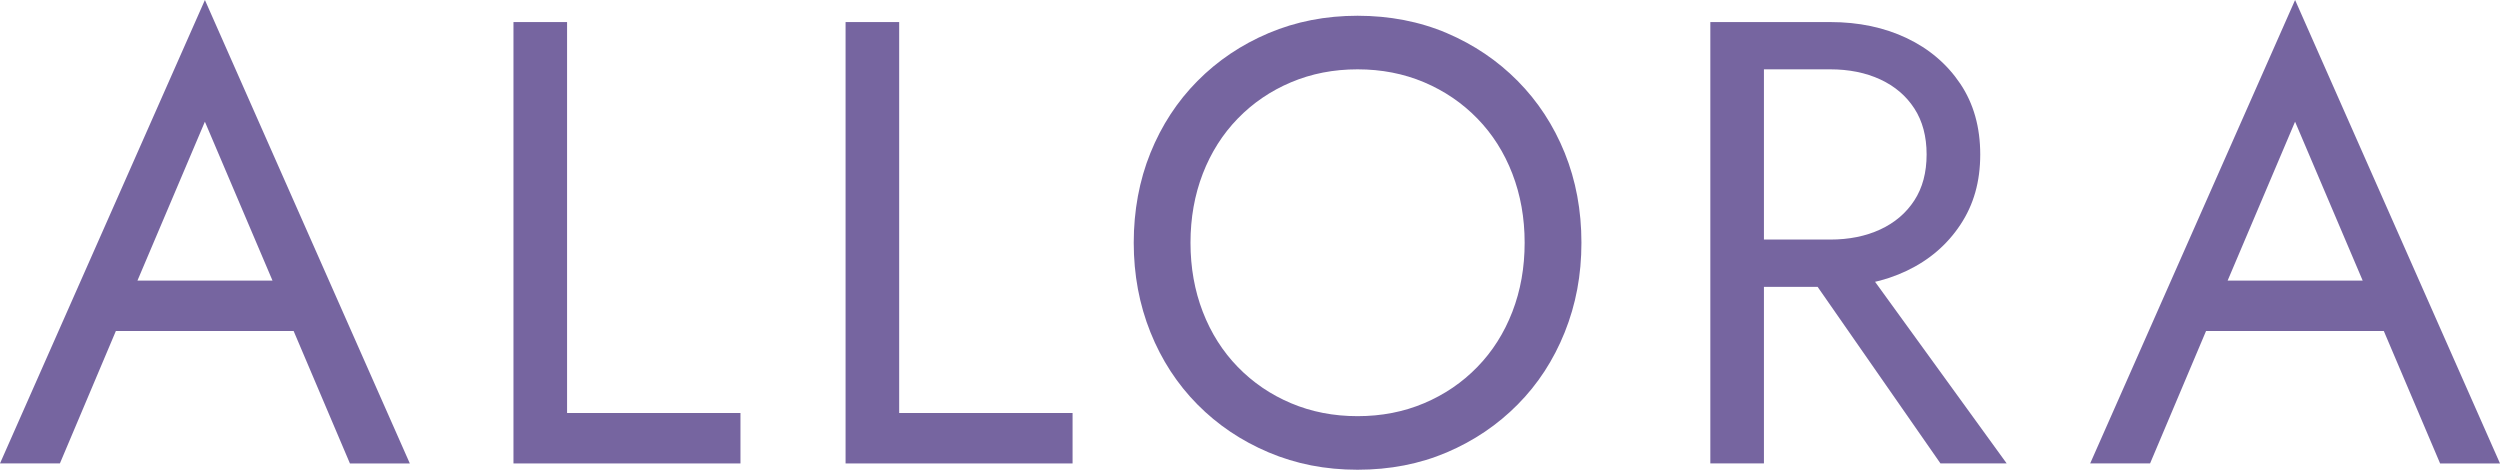
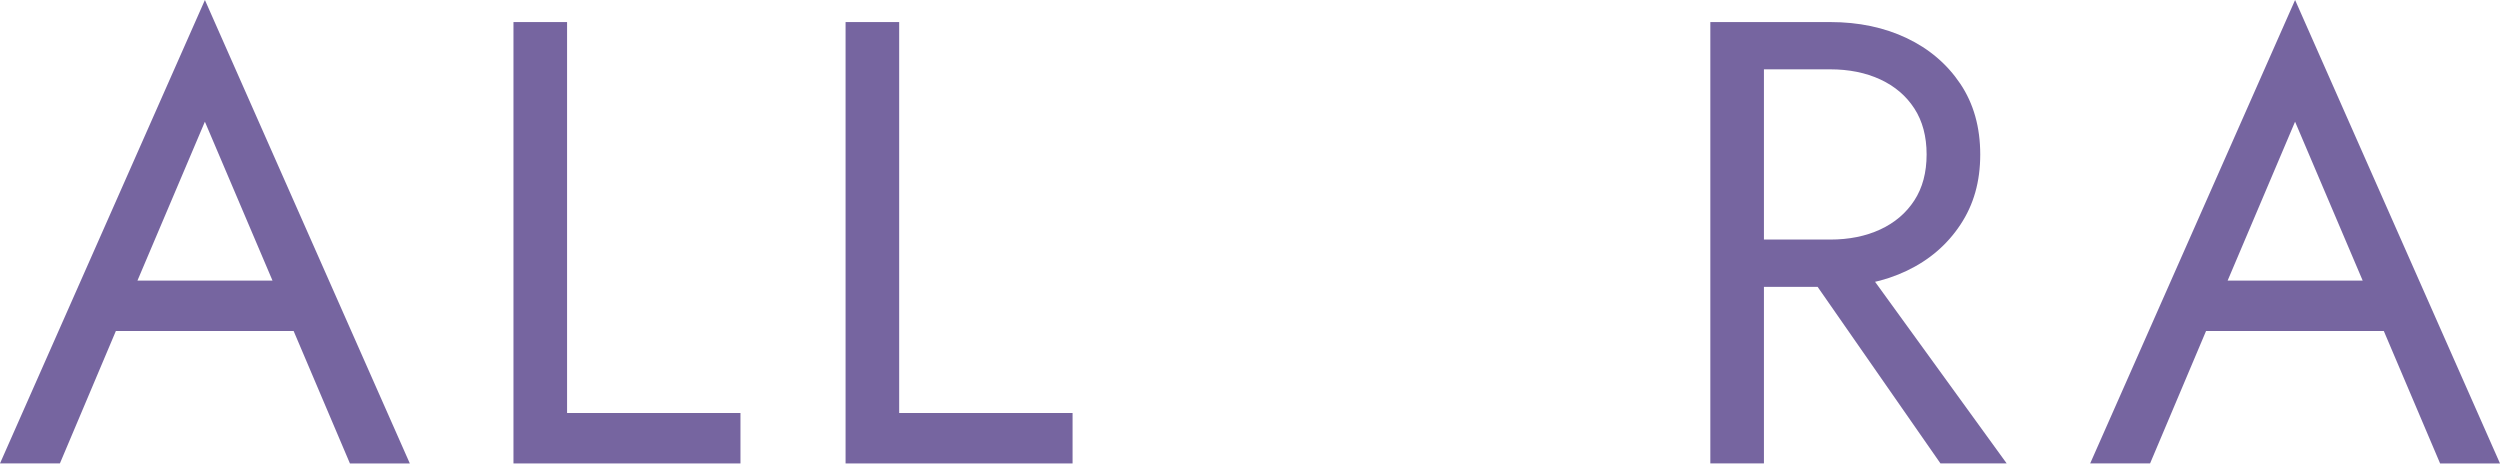
<svg xmlns="http://www.w3.org/2000/svg" id="Layer_2" viewBox="0 0 1084.38 203.75">
  <defs>
    <style>.cls-1{fill:#7665a0;}</style>
  </defs>
  <g id="Layer_2-2">
    <g id="Layer_1-2">
      <path class="cls-1" d="M56.61,128.81l-2.19,4.92-28.44,67.28H0L88.88,0l88.88,201.02h-25.98l-27.9-65.64-2.19-5.47-32.82-77.12-32.27,76.03h.01ZM47.04,121.7h84.78l8.2,21.88H38.84s8.2-21.88,8.2-21.88Z" />
      <path class="cls-1" d="M245.97,9.57v169.57h75.21v21.88h-98.46V9.57h23.25Z" />
      <path class="cls-1" d="M390.02,9.57v169.57h75.21v21.88h-98.46V9.57h23.25Z" />
-       <path class="cls-1" d="M499.01,66.32c4.83-11.94,11.62-22.33,20.38-31.18,8.75-8.84,19.05-15.77,30.9-20.79,11.85-5.01,24.7-7.52,38.56-7.52s26.94,2.51,38.7,7.52c11.76,5.02,22.02,11.94,30.77,20.79,8.75,8.85,15.54,19.24,20.38,31.18,4.83,11.94,7.25,24.93,7.25,38.97s-2.42,26.8-7.25,38.84c-4.83,12.03-11.62,22.47-20.38,31.31-8.75,8.85-19.01,15.77-30.77,20.79-11.76,5.01-24.66,7.52-38.7,7.52s-26.71-2.51-38.56-7.52c-11.85-5.01-22.15-11.94-30.9-20.79-8.75-8.84-15.55-19.28-20.38-31.31-4.83-12.03-7.25-24.98-7.25-38.84s2.41-27.03,7.25-38.97ZM521.71,135.24c3.56,9.21,8.62,17.19,15.18,23.93,6.56,6.75,14.26,11.99,23.11,15.73,8.84,3.74,18.46,5.61,28.85,5.61s20.01-1.87,28.85-5.61c8.84-3.74,16.55-8.98,23.11-15.73,6.56-6.74,11.62-14.72,15.18-23.93,3.56-9.21,5.33-19.19,5.33-29.95s-1.78-20.74-5.33-29.95-8.61-17.18-15.18-23.93c-6.56-6.74-14.27-11.99-23.11-15.73-8.85-3.74-18.46-5.61-28.85-5.61s-20.01,1.87-28.85,5.61c-8.85,3.74-16.55,8.98-23.11,15.73s-11.62,14.73-15.18,23.93c-3.55,9.21-5.33,19.19-5.33,29.95s1.78,20.74,5.33,29.95h0Z" />
      <path class="cls-1" d="M765.11,9.57v191.44h-23.25V9.57h23.25ZM754.72,9.57h39.11c12.4,0,23.47,2.33,33.23,6.97,9.75,4.65,17.5,11.26,23.25,19.83,5.74,8.57,8.62,18.78,8.62,30.63s-2.87,21.84-8.62,30.49c-5.74,8.66-13.5,15.32-23.25,19.96-9.76,4.65-20.83,6.97-33.23,6.97h-39.11v-20.51h39.11c8.21,0,15.45-1.46,21.74-4.38s11.21-7.11,14.77-12.58,5.33-12.12,5.33-19.96-1.78-14.5-5.33-19.96c-3.55-5.47-8.48-9.66-14.77-12.58-6.29-2.91-13.54-4.38-21.74-4.38h-39.11V9.57ZM802.03,106.66l68.37,94.35h-28.72l-65.64-94.35h25.99Z" />
      <path class="cls-1" d="M963.23,128.81l-2.19,4.92-28.44,67.28h-25.98L995.5,0l88.88,201.02h-25.98l-27.9-65.64-2.19-5.47-32.82-77.12-32.27,76.03h0ZM953.66,121.7h84.78l8.2,21.88h-101.19l8.21-21.88h0Z" />
    </g>
  </g>
</svg>